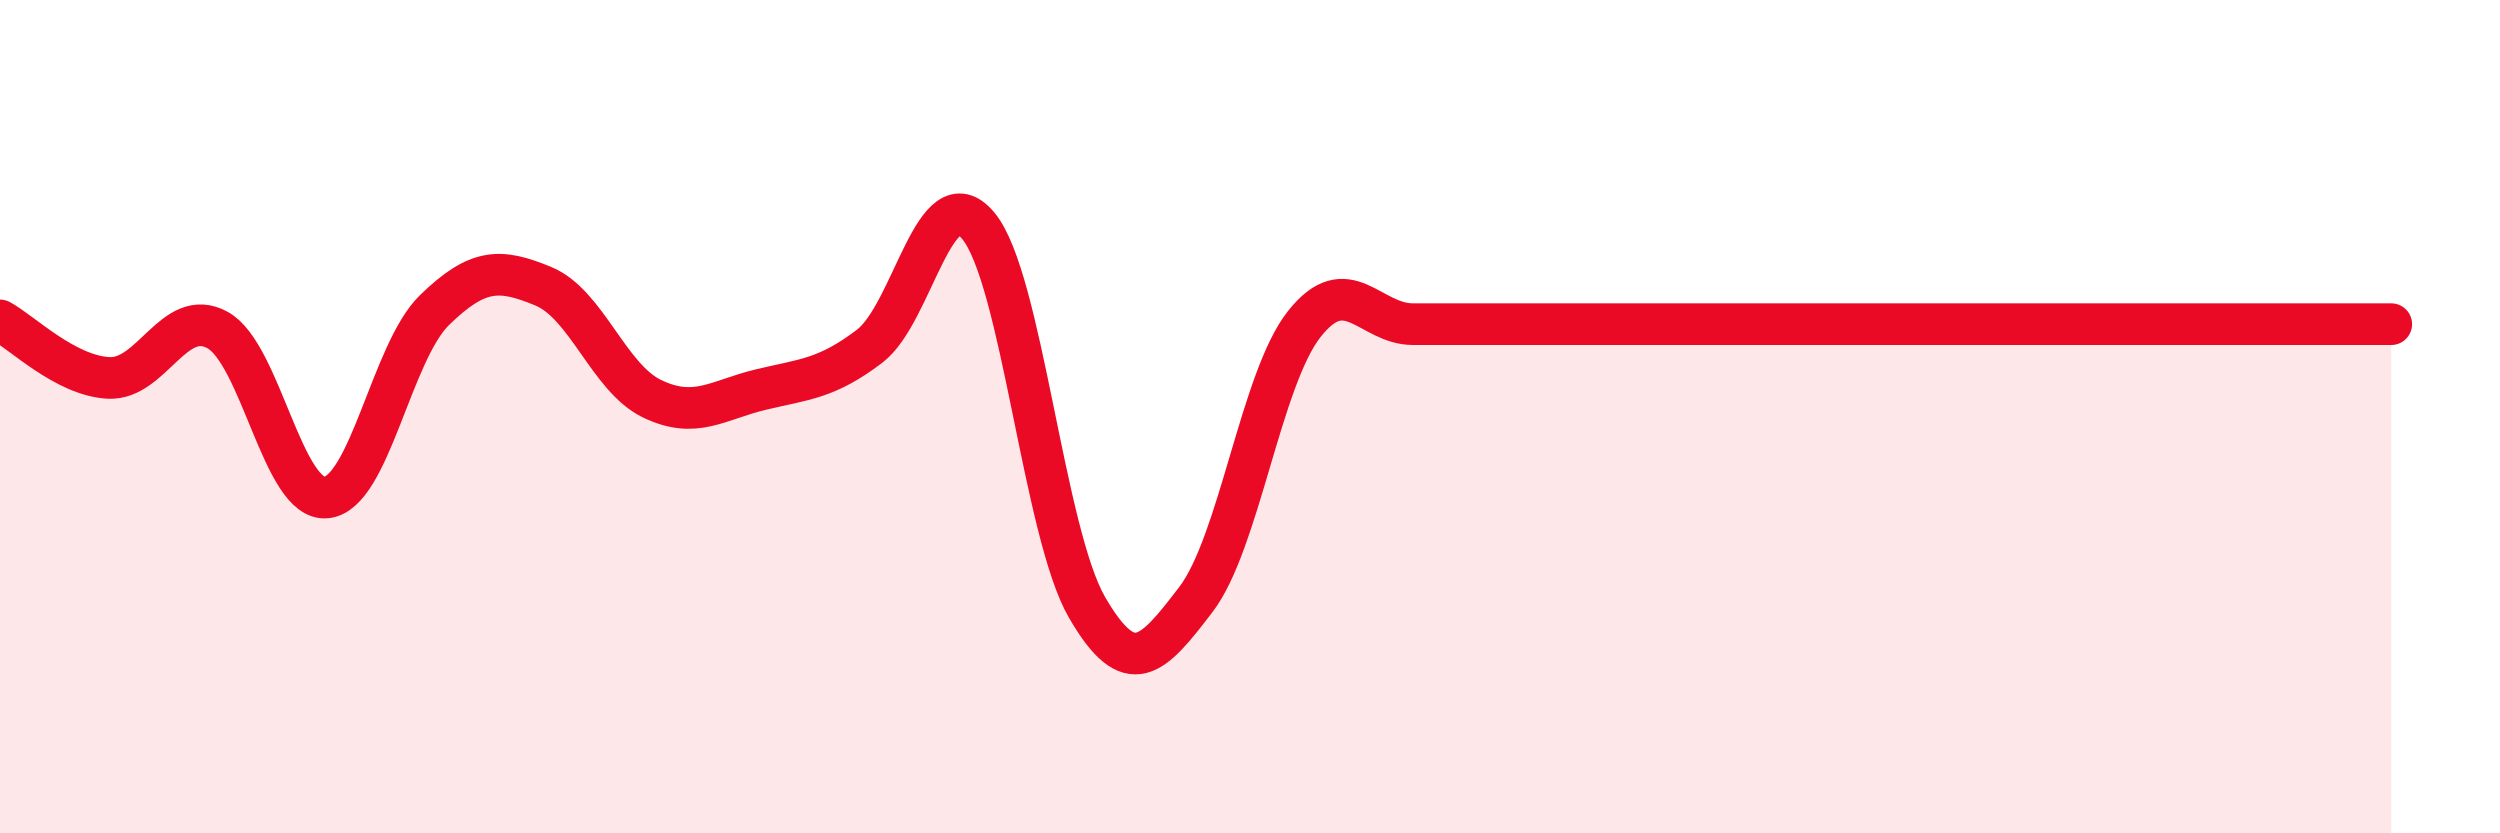
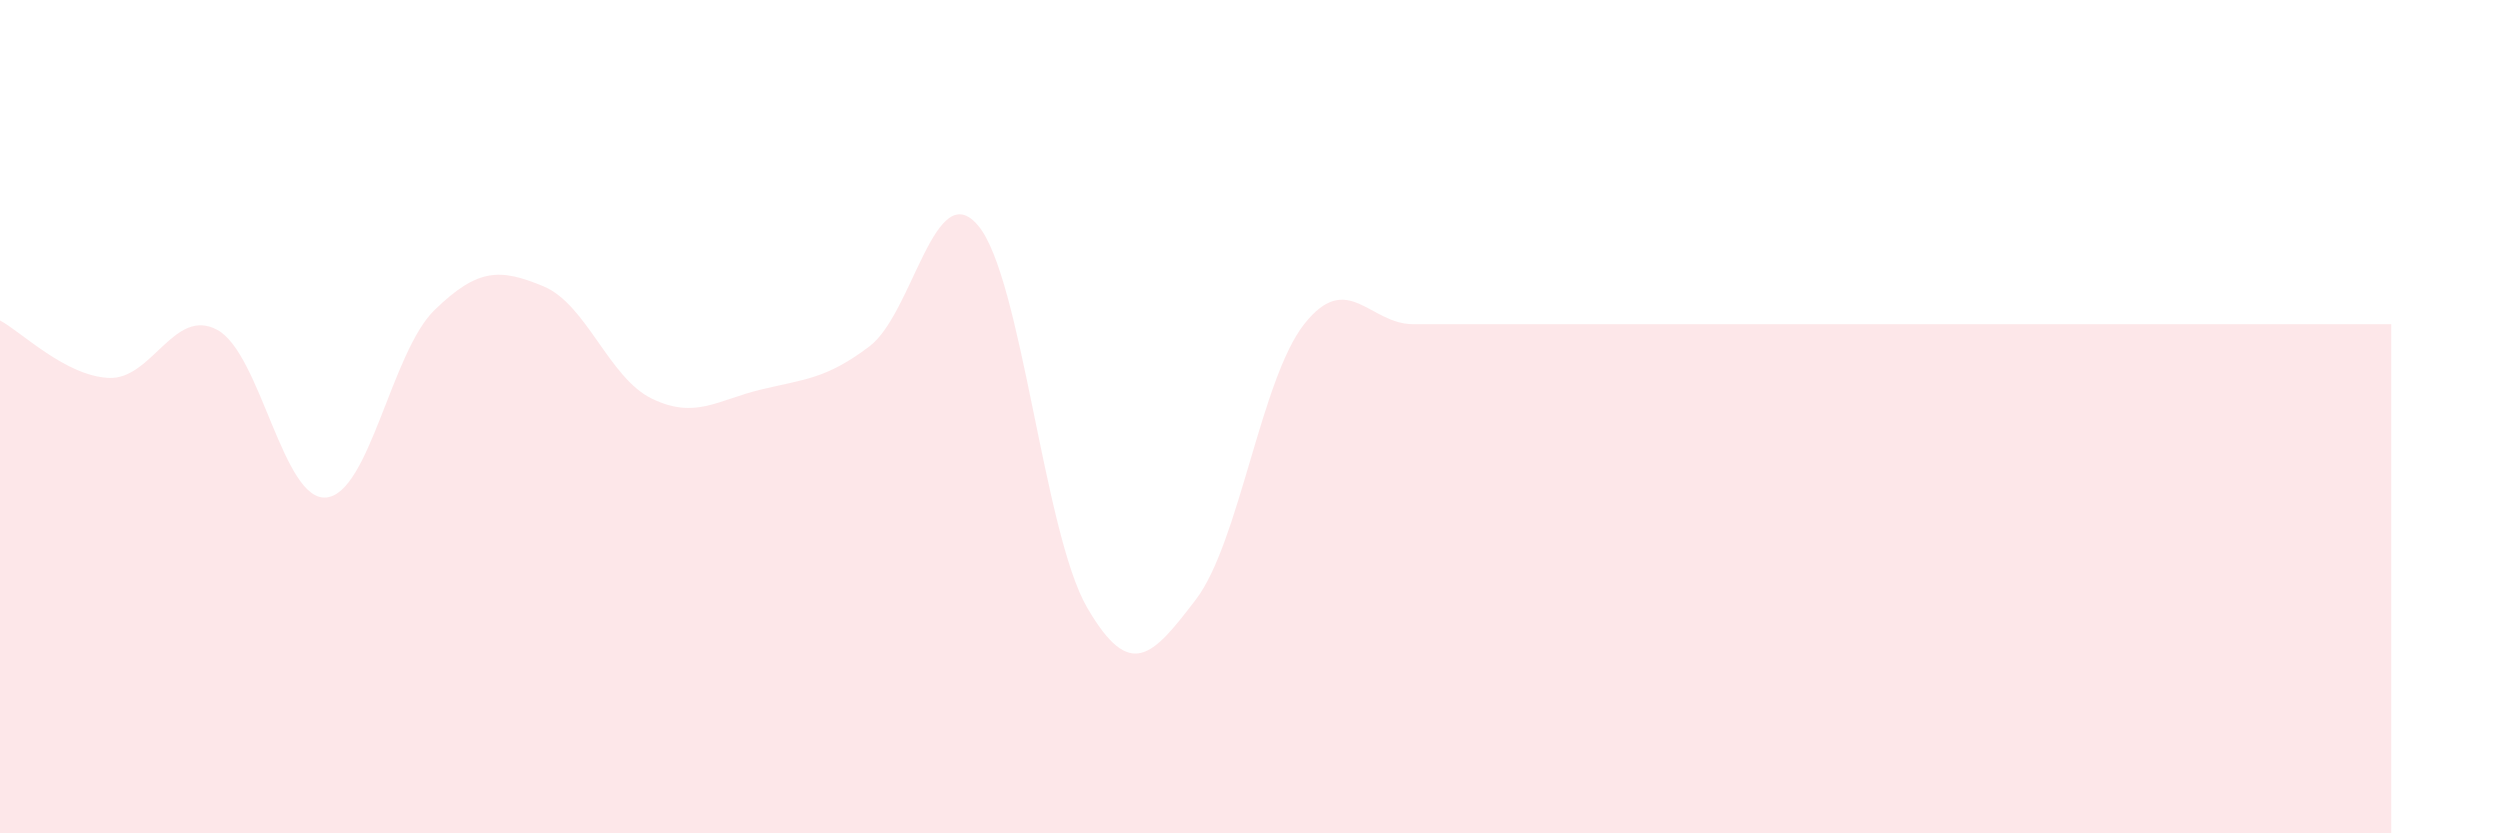
<svg xmlns="http://www.w3.org/2000/svg" width="60" height="20" viewBox="0 0 60 20">
  <path d="M 0,7.69 C 0.52,7.97 1.57,9.02 2.61,9.07 C 3.65,9.12 4.18,7.35 5.22,7.92 C 6.26,8.49 6.79,12.04 7.83,11.94 C 8.87,11.84 9.39,8.45 10.43,7.44 C 11.47,6.43 12,6.44 13.04,6.87 C 14.08,7.3 14.61,9.07 15.65,9.57 C 16.69,10.07 17.22,9.6 18.26,9.35 C 19.3,9.1 19.83,9.1 20.87,8.31 C 21.91,7.52 22.44,4.17 23.48,5.42 C 24.52,6.67 25.05,12.79 26.09,14.58 C 27.13,16.37 27.66,15.75 28.7,14.39 C 29.74,13.03 30.26,9.1 31.3,7.78 C 32.34,6.46 32.87,7.78 33.91,7.78 C 34.95,7.78 35.48,7.78 36.52,7.78 C 37.56,7.78 38.09,7.78 39.13,7.78 C 40.17,7.78 40.7,7.78 41.74,7.78 C 42.78,7.78 43.31,7.78 44.35,7.78 C 45.39,7.78 45.92,7.78 46.96,7.78 C 48,7.78 48.53,7.78 49.57,7.78 C 50.61,7.78 51.13,7.78 52.17,7.78 C 53.21,7.78 53.74,7.78 54.78,7.78 C 55.82,7.78 56.87,7.78 57.39,7.78L57.39 20L0 20Z" fill="#EB0A25" opacity="0.1" stroke-linecap="round" stroke-linejoin="round" />
-   <path d="M 0,7.69 C 0.52,7.97 1.57,9.02 2.61,9.07 C 3.65,9.12 4.18,7.35 5.22,7.92 C 6.26,8.49 6.79,12.04 7.83,11.94 C 8.87,11.84 9.39,8.45 10.43,7.44 C 11.47,6.43 12,6.44 13.04,6.87 C 14.08,7.3 14.61,9.07 15.65,9.57 C 16.69,10.07 17.22,9.6 18.26,9.35 C 19.3,9.1 19.83,9.1 20.87,8.31 C 21.91,7.52 22.44,4.17 23.48,5.42 C 24.52,6.67 25.05,12.79 26.09,14.58 C 27.13,16.37 27.66,15.75 28.7,14.39 C 29.74,13.03 30.26,9.1 31.3,7.78 C 32.34,6.46 32.87,7.78 33.91,7.78 C 34.95,7.78 35.48,7.78 36.52,7.78 C 37.56,7.78 38.09,7.78 39.13,7.78 C 40.17,7.78 40.7,7.78 41.74,7.78 C 42.78,7.78 43.31,7.78 44.35,7.78 C 45.39,7.78 45.92,7.78 46.96,7.78 C 48,7.78 48.53,7.78 49.57,7.78 C 50.61,7.78 51.13,7.78 52.17,7.78 C 53.21,7.78 53.74,7.78 54.78,7.78 C 55.82,7.78 56.87,7.78 57.39,7.78" stroke="#EB0A25" stroke-width="1" fill="none" stroke-linecap="round" stroke-linejoin="round" />
</svg>